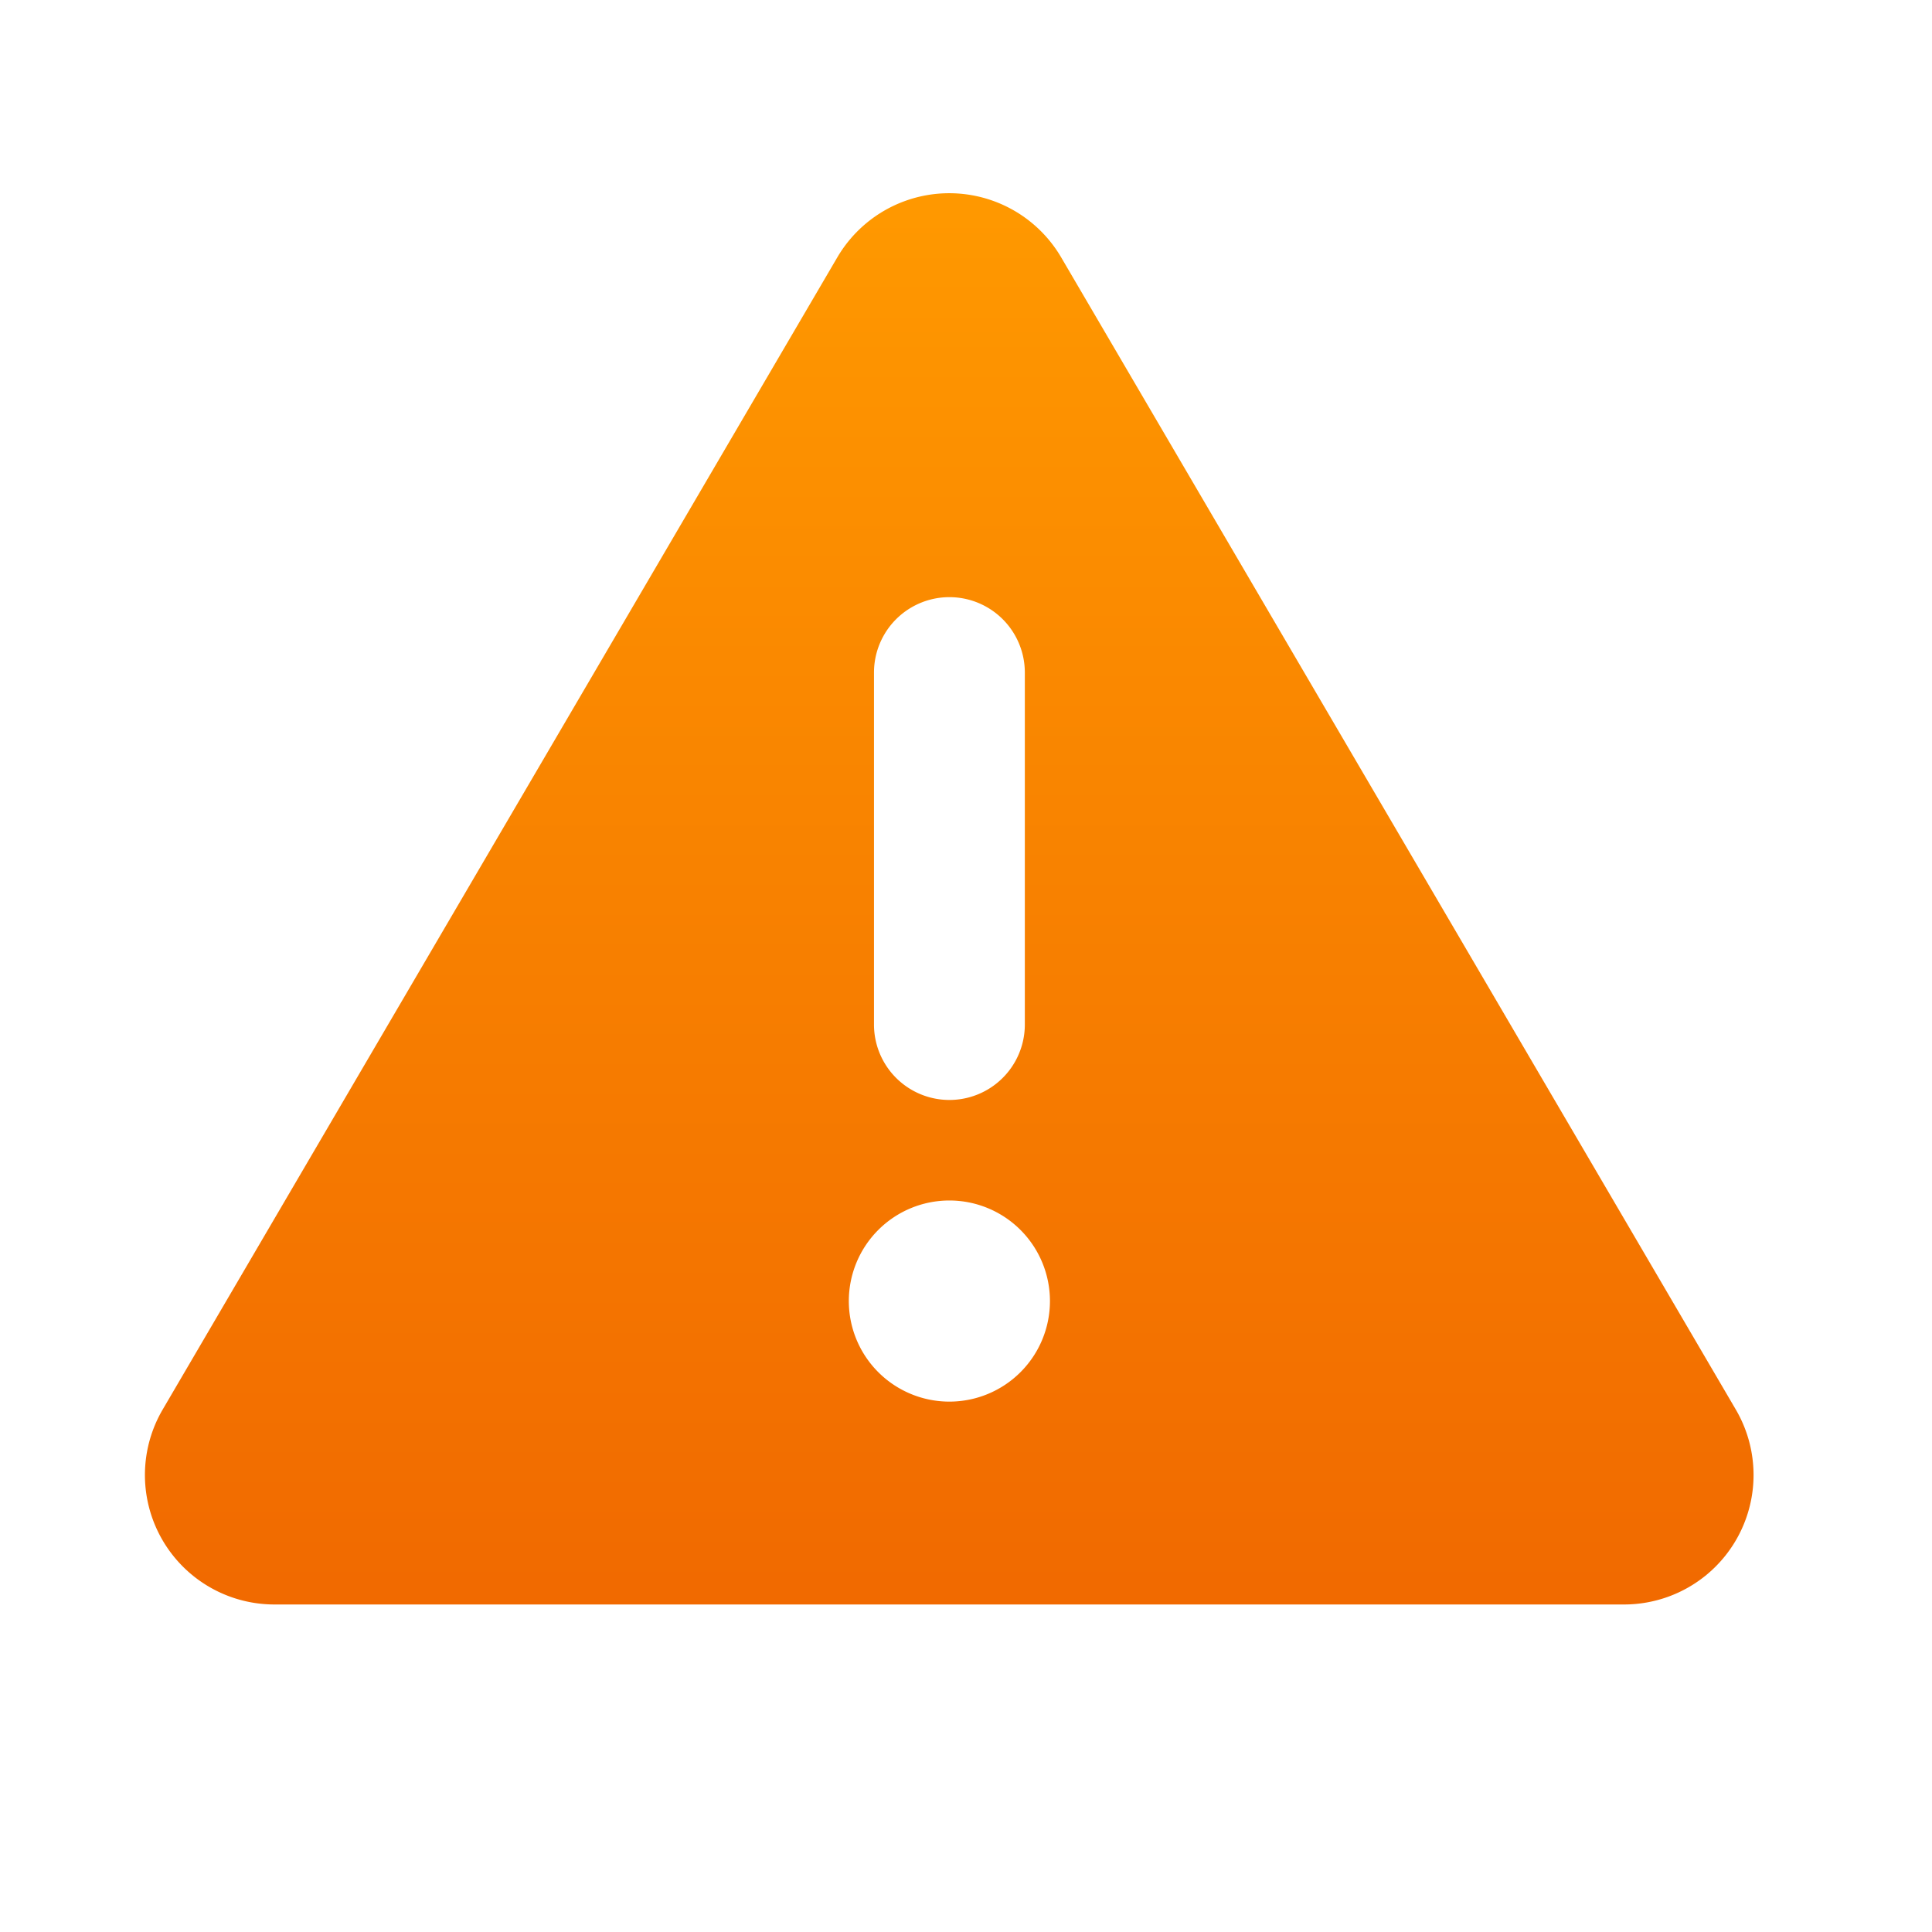
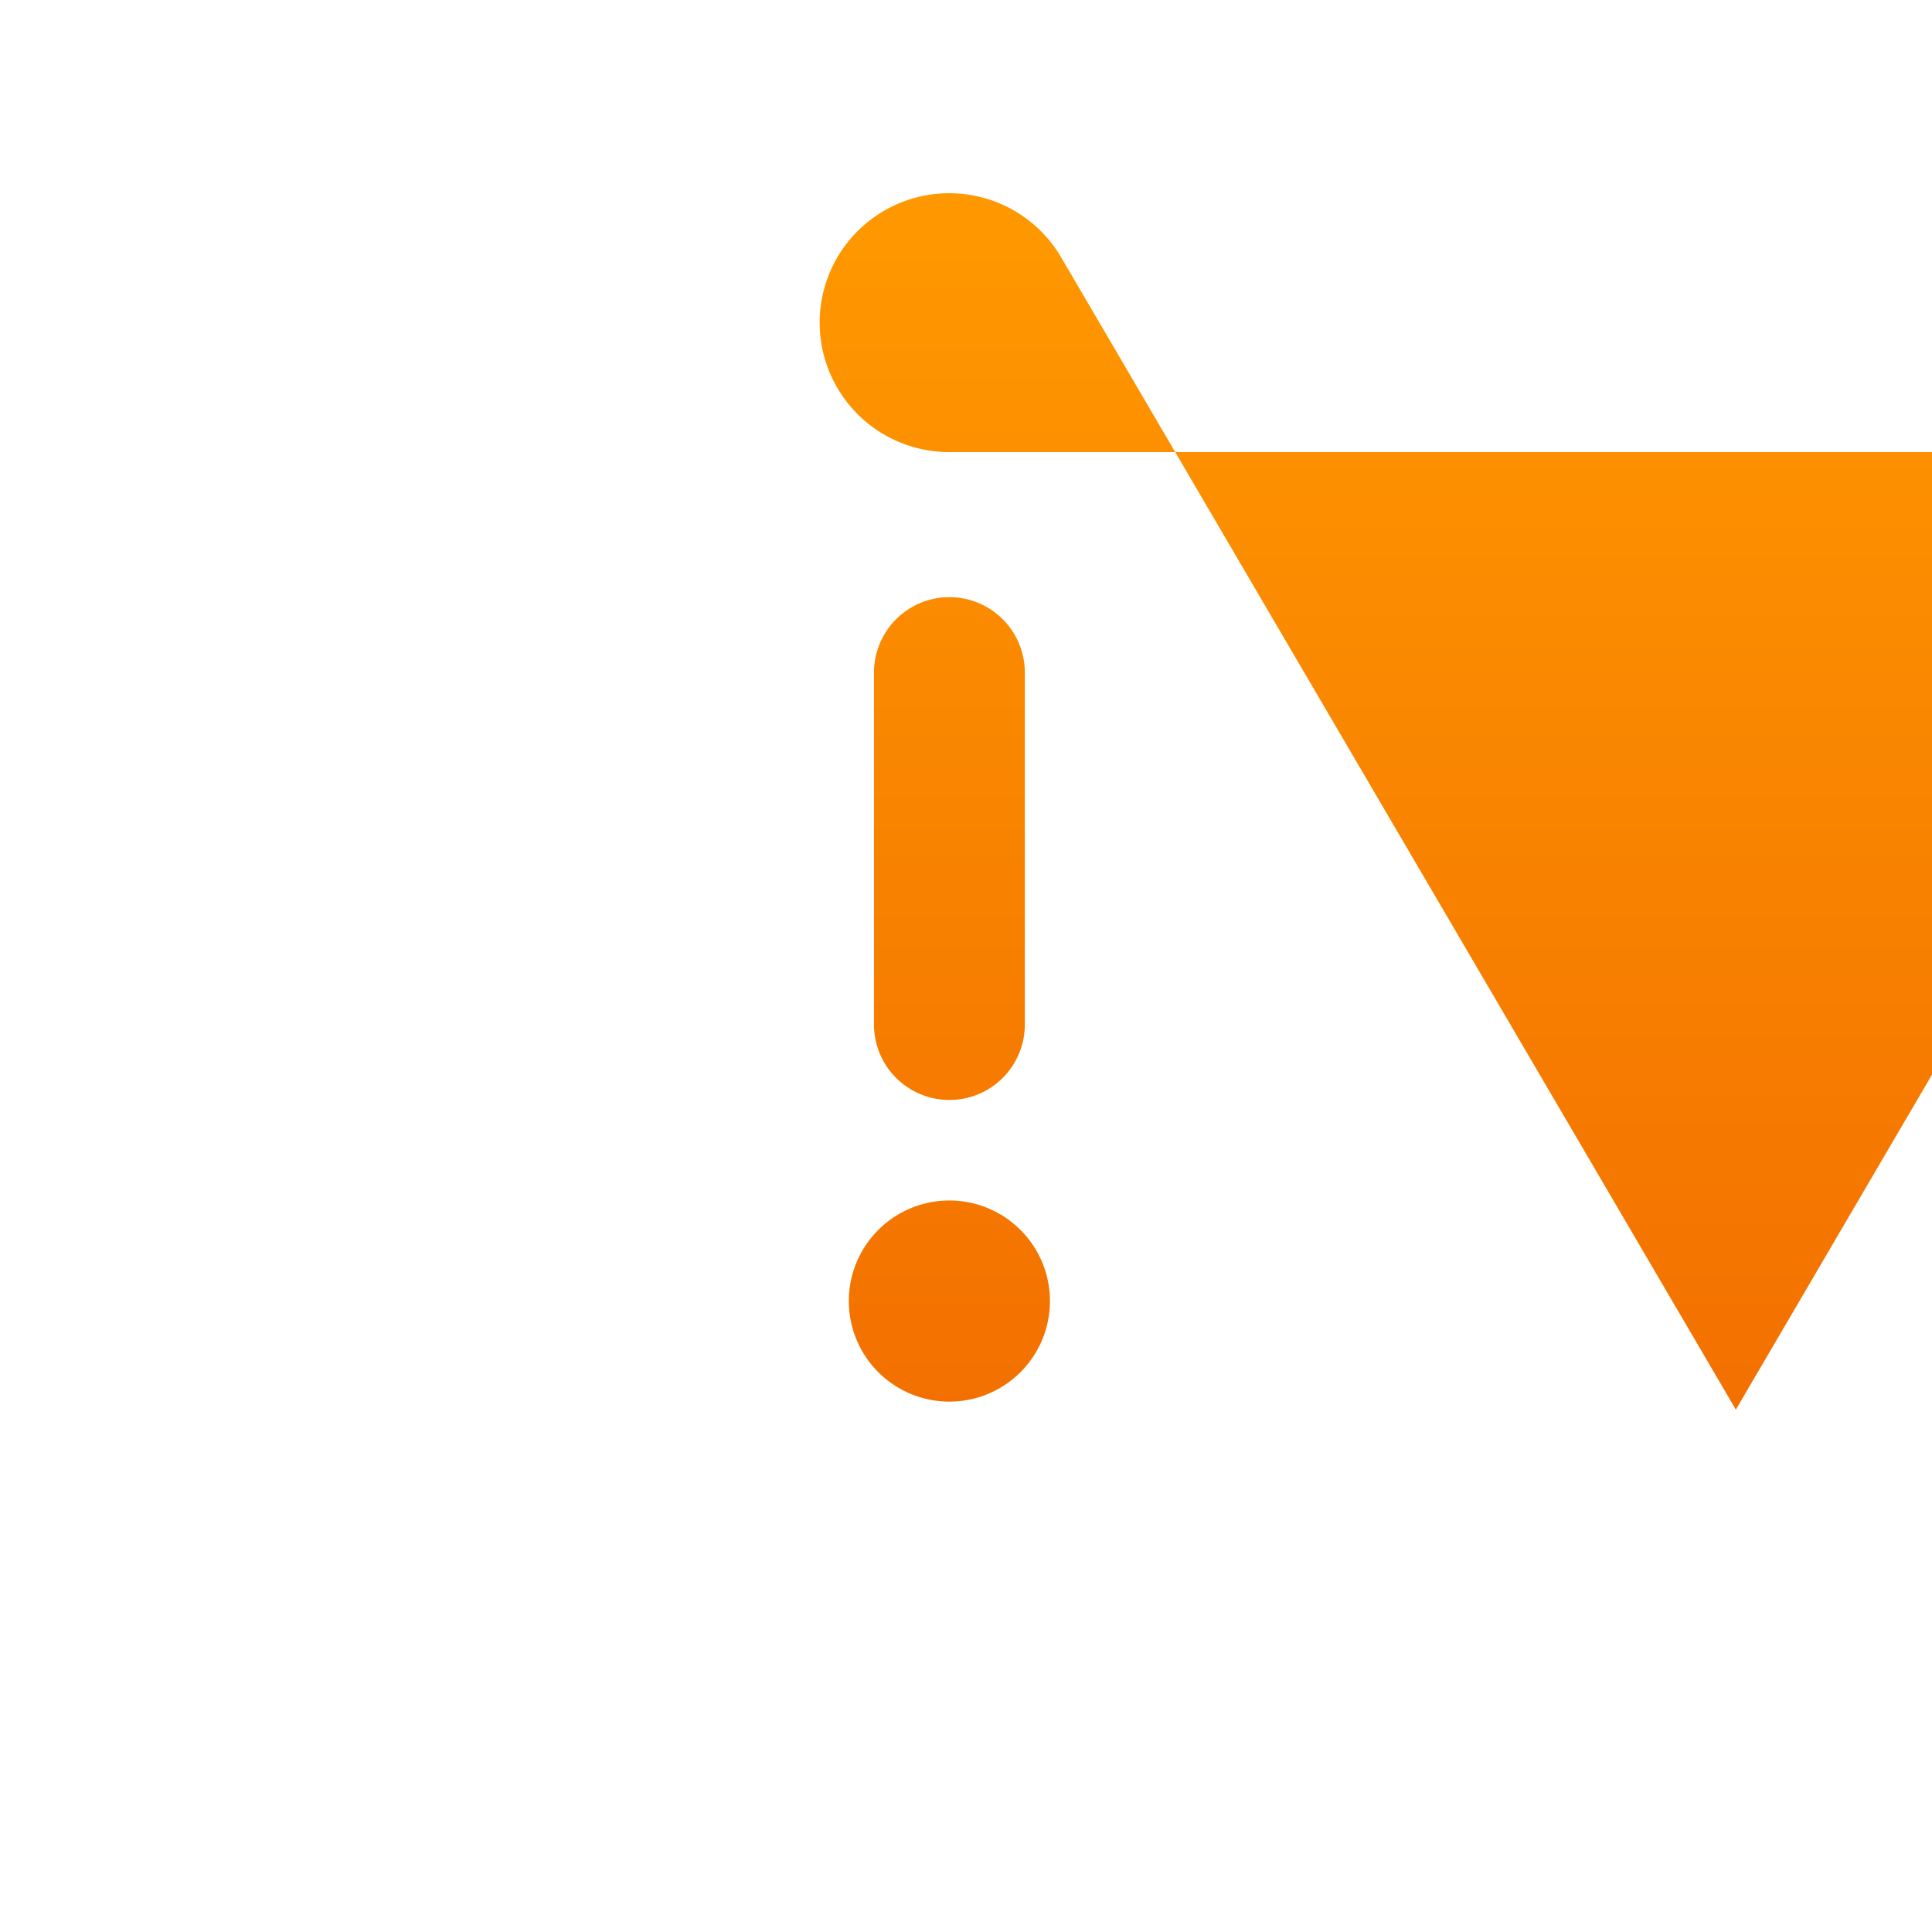
<svg xmlns="http://www.w3.org/2000/svg" width="30" height="30" viewBox="-3 -3 40 38">
  <defs>
    <style>.a{fill:url(#a);}</style>
    <linearGradient id="a" x1="0.5" x2="0.5" y2="1" gradientUnits="objectBoundingBox">
      <stop offset="0" stop-color="#f90" />
      <stop offset="1" stop-color="#ef6400" />
    </linearGradient>
  </defs>
-   <path class="a" d="M32.944,29.117,18.974,5.258a2.686,2.686,0,0,0-4.632,0L.372,29.117a2.681,2.681,0,0,0,2.316,4.034h27.94a2.681,2.681,0,0,0,2.316-4.034ZM15.1,13.857a1.561,1.561,0,1,1,3.123,0v7.287a1.561,1.561,0,0,1-3.123,0Zm1.561,15.094a2.082,2.082,0,1,1,2.082-2.082A2.082,2.082,0,0,1,16.658,28.951Z" transform="translate(-0.005 -3.932)" />
+   <path class="a" d="M32.944,29.117,18.974,5.258a2.686,2.686,0,0,0-4.632,0a2.681,2.681,0,0,0,2.316,4.034h27.94a2.681,2.681,0,0,0,2.316-4.034ZM15.1,13.857a1.561,1.561,0,1,1,3.123,0v7.287a1.561,1.561,0,0,1-3.123,0Zm1.561,15.094a2.082,2.082,0,1,1,2.082-2.082A2.082,2.082,0,0,1,16.658,28.951Z" transform="translate(-0.005 -3.932)" />
</svg>